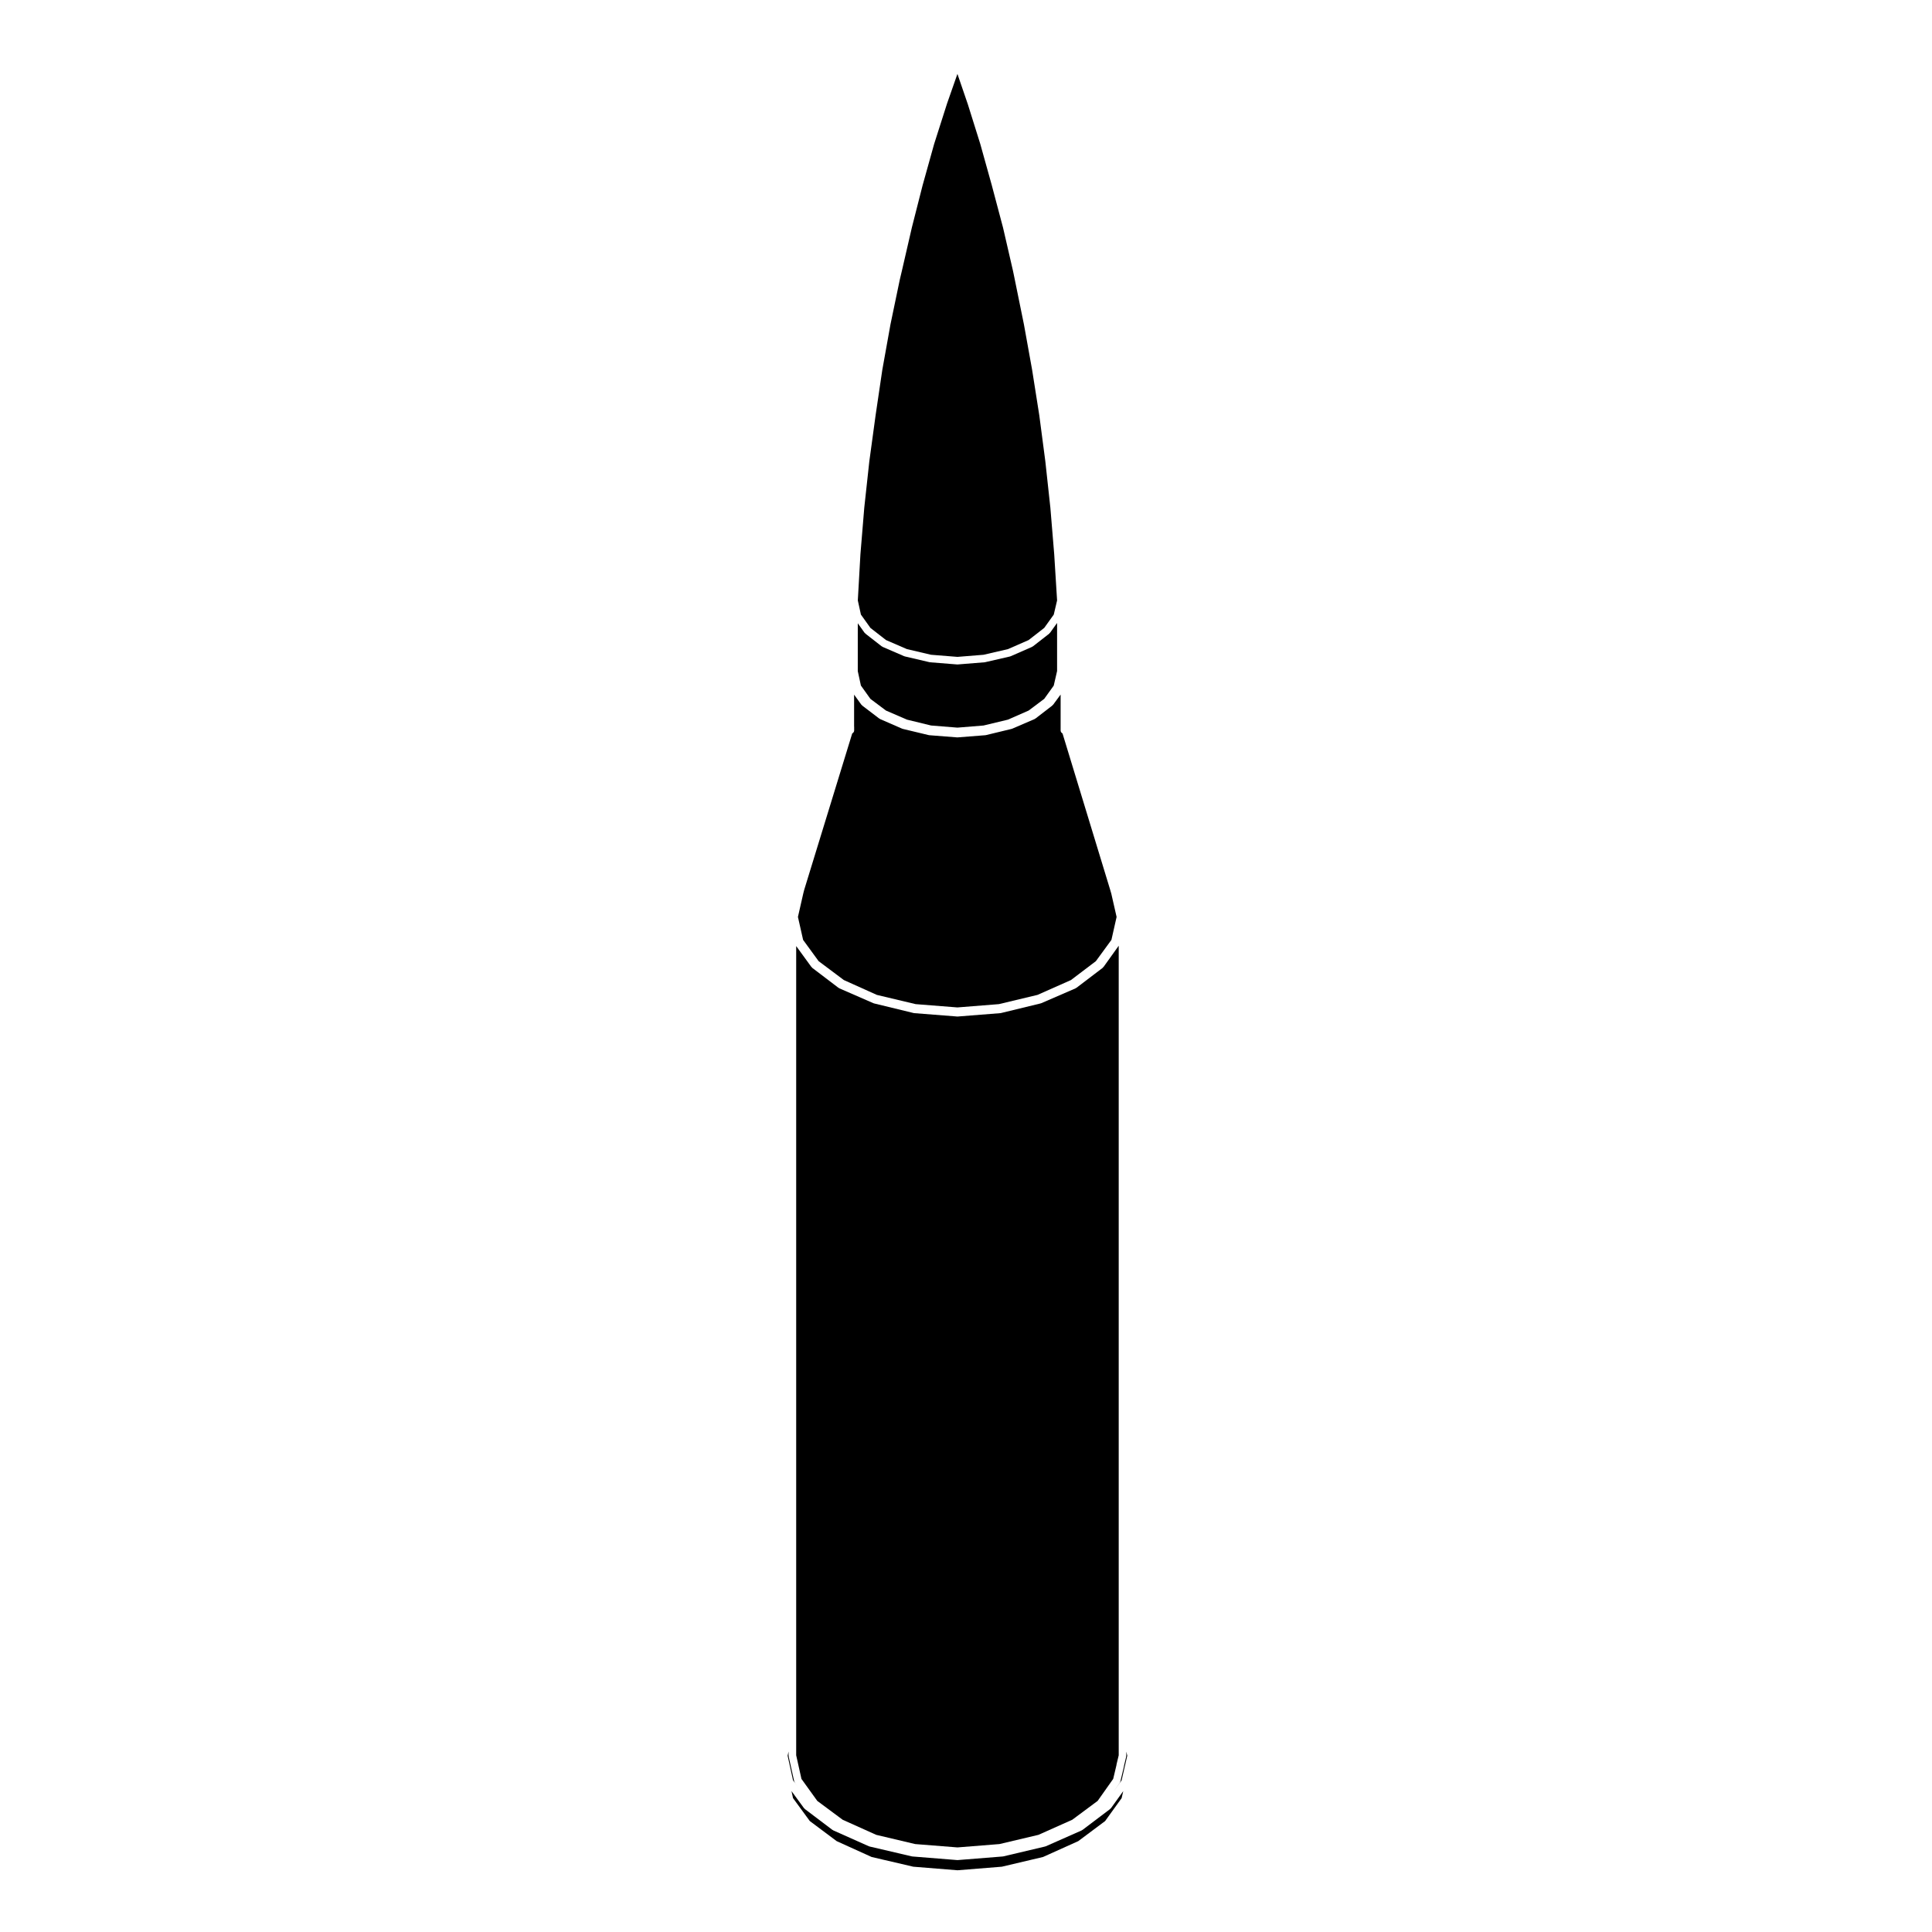
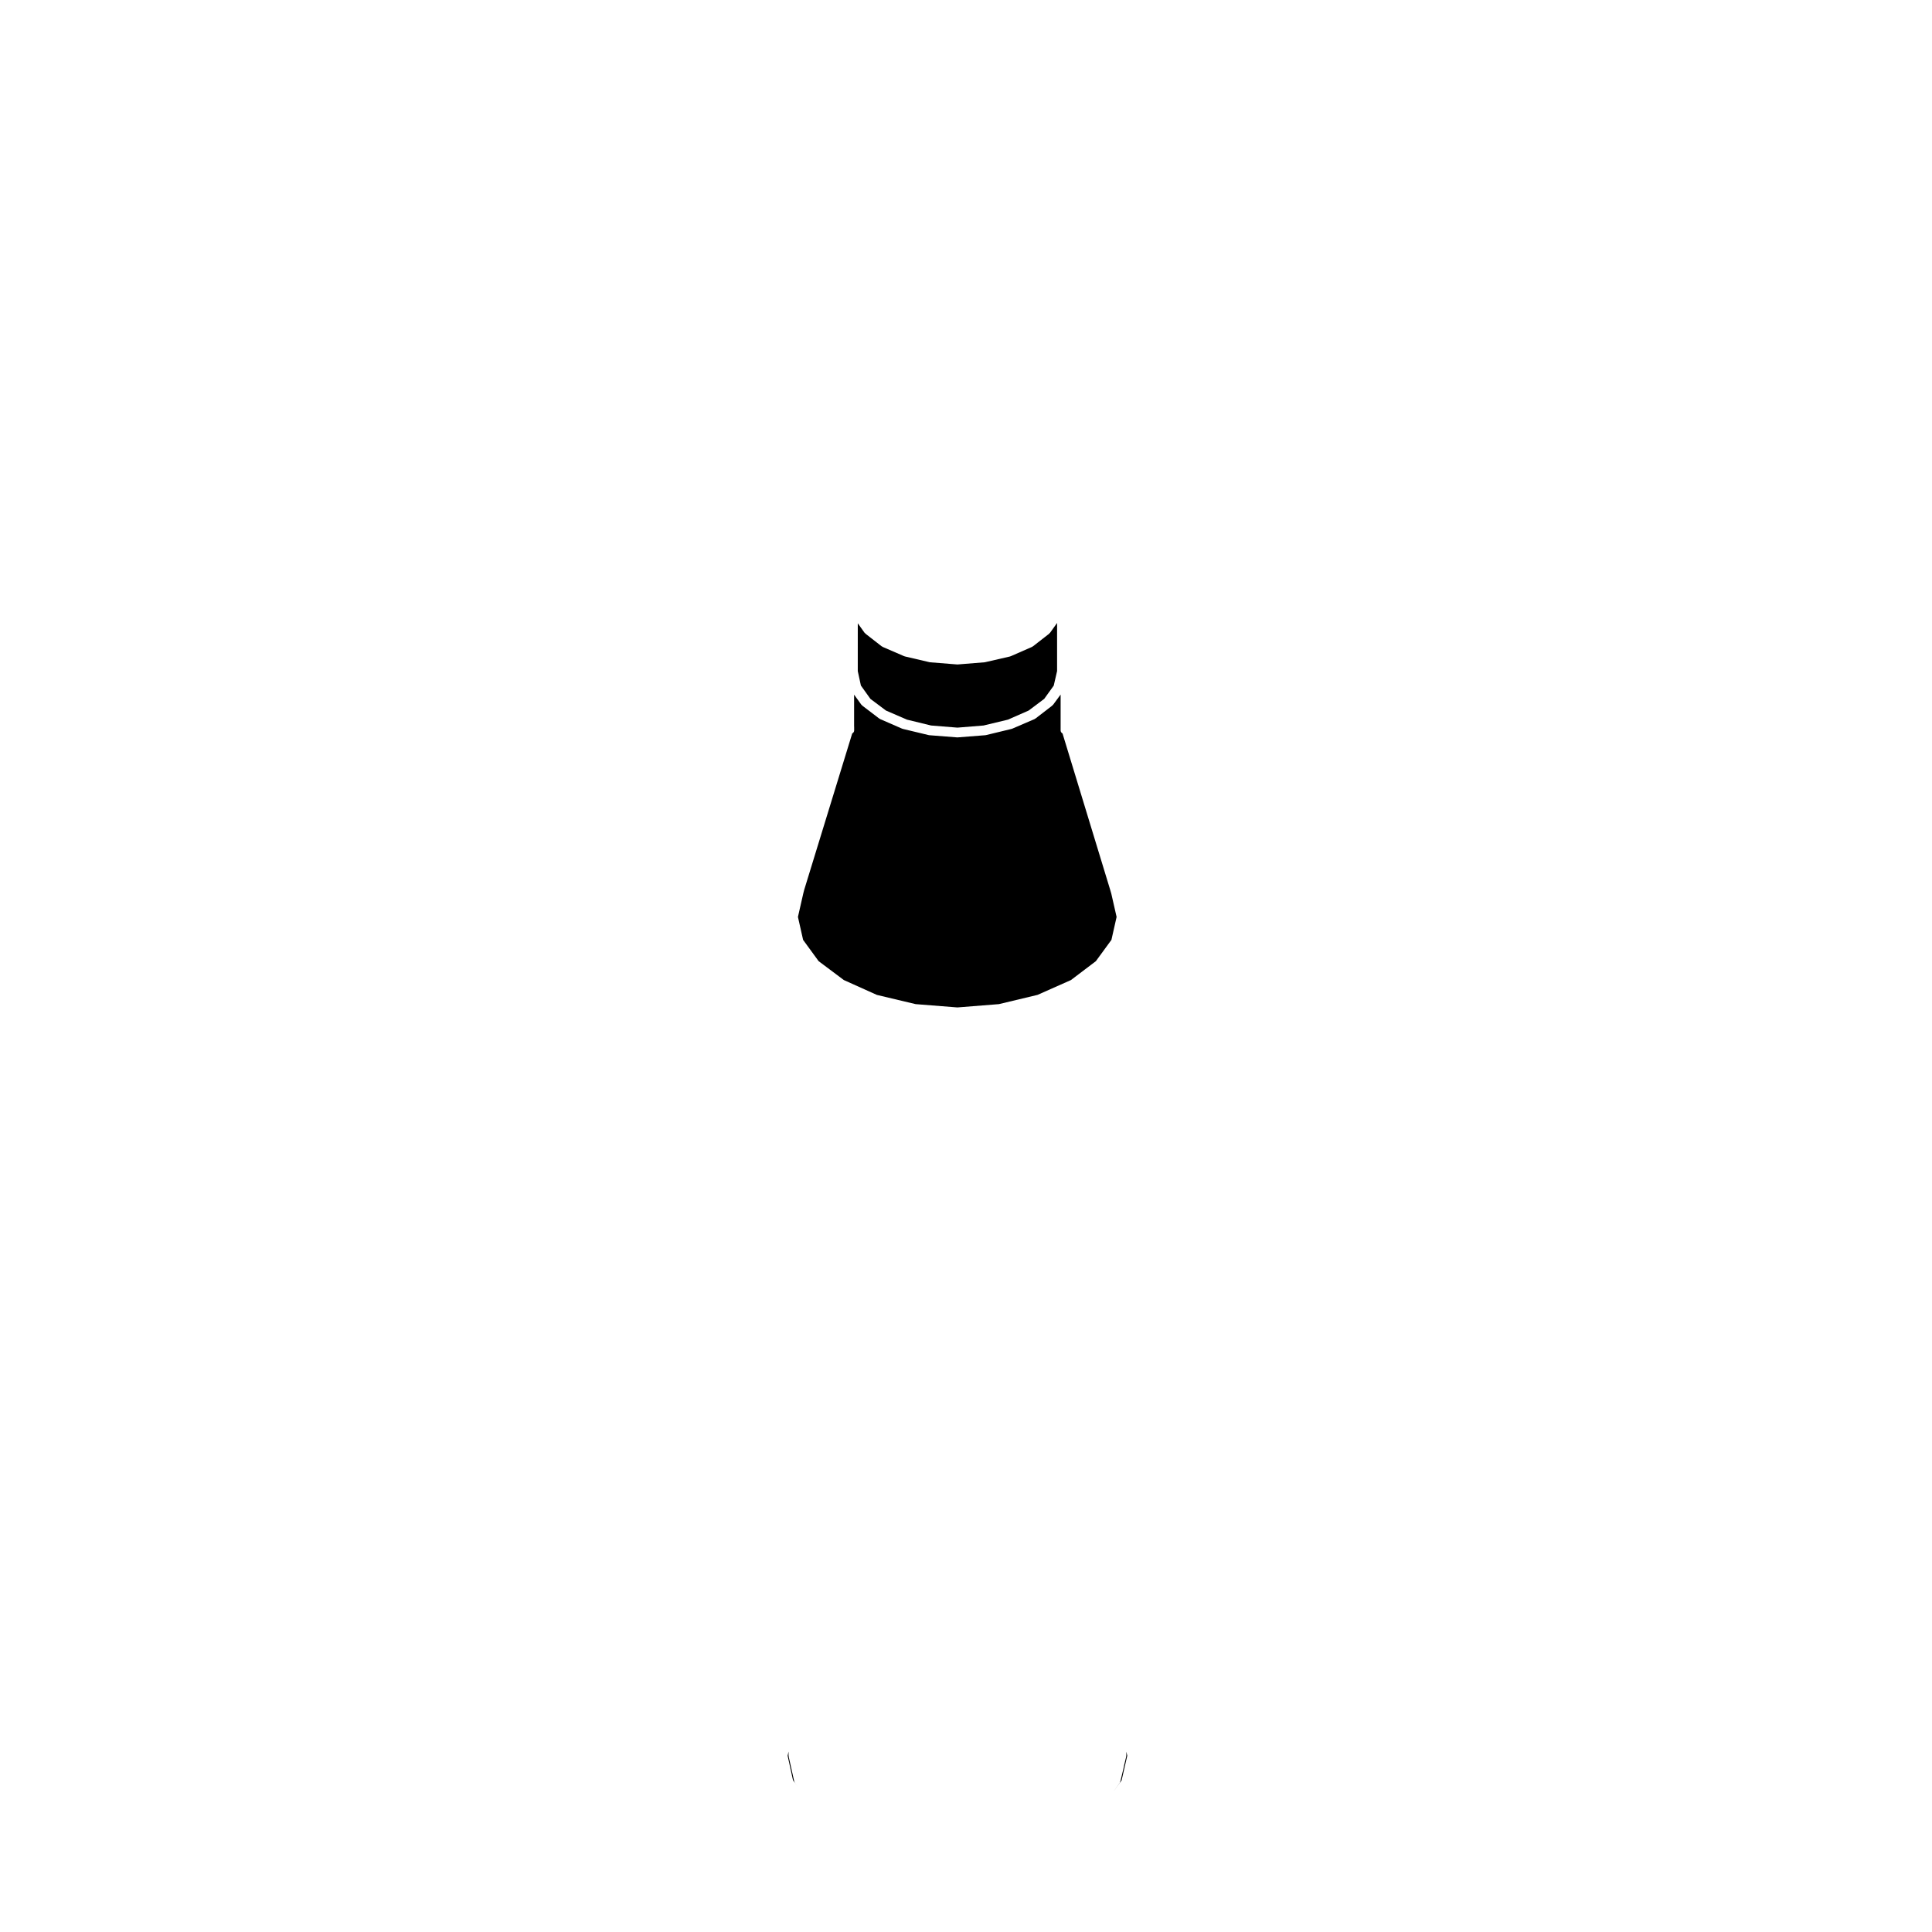
<svg xmlns="http://www.w3.org/2000/svg" fill="#000000" width="800px" height="800px" version="1.1" viewBox="144 144 512 512">
  <g>
-     <path d="m354.16 620.52 4.445 6.074 7.117 5.324 9.281 4.207 11.02 2.57 11.723 0.945 11.758-0.945 10.914-2.574 9.324-4.195 7.125-5.324 4.375-6.074 0.43-1.859-3.254 4.523c-0.031 0.039-0.09 0.031-0.121 0.066-0.039 0.047-0.039 0.105-0.09 0.145l-7.336 5.547c-0.035 0.031-0.086 0.02-0.125 0.047-0.031 0.016-0.035 0.059-0.07 0.074l-9.512 4.207c-0.047 0.02-0.098 0.016-0.137 0.031-0.016 0.004-0.02 0.023-0.039 0.031l-11.098 2.621c-0.051 0.012-0.098 0.016-0.137 0.02-0.004 0-0.012 0.004-0.016 0.004l-11.914 0.953c-0.023 0.004-0.055 0.004-0.082 0.004-0.023 0-0.055 0-0.082-0.004l-11.863-0.953c-0.004 0-0.012-0.004-0.016-0.004-0.047-0.004-0.09-0.012-0.137-0.02l-11.219-2.621c-0.02-0.004-0.023-0.023-0.039-0.031-0.051-0.016-0.098-0.012-0.137-0.031l-9.438-4.211c-0.035-0.016-0.039-0.055-0.07-0.074-0.047-0.023-0.098-0.016-0.133-0.047l-7.332-5.547c-0.051-0.039-0.047-0.105-0.09-0.145-0.031-0.035-0.086-0.02-0.109-0.059l-3.324-4.543z" />
-     <path d="m440.8 616.27c-0.023 0.055 0 0.109-0.035 0.16l-1.664 2.348 2.137-2.969 1.5-6.535-0.25-1.066v1.074c0 0.047-0.047 0.074-0.051 0.117-0.004 0.039 0.031 0.074 0.02 0.117l-0.574 2.394-0.051 0.328c0 0.016-0.02 0.023-0.02 0.039-0.004 0.012 0.012 0.02 0.004 0.035l-0.898 3.769c-0.016 0.074-0.086 0.121-0.117 0.188z" />
-     <path d="m403.78 182.14-3.359-10.715-0.008-0.004-2.684-7.836-2.742 7.828-3.434 10.758-3.051 10.934-2.859 11.23v0.008l-2.617 11.355-0.004 0.012-0.57 2.414-2.473 11.863v0.012l-2.16 12.027-1.789 12.109v0.004l-1.652 12.125-1.34 12.309v0.008l-1.02 12.34v0.008l-0.688 12.191 0.82 3.75 2.527 3.539 4.133 3.215 5.543 2.398 6.391 1.496 6.996 0.559 6.894-0.555 6.496-1.504 5.461-2.394 4.137-3.223 2.531-3.531 0.879-3.75-0.758-12.191v-0.008l-1.02-12.34v-0.008l-1.336-12.309v-0.004l-1.594-12.141v-0.004l-1.902-12.066v-0.008l-2.172-12.039-2.426-11.906v-0.008l-0.492-2.379-0.004-0.012-2.617-11.355-2.984-11.25v-0.004z" />
-     <path d="m360.59 621.26 6.723 4.992 8.891 4 10.332 2.445 11.203 0.887 11.125-0.887 10.34-2.445 8.957-4 6.723-4.992 4.125-5.836 0.84-3.535 0.055-0.344c0-0.016 0.02-0.023 0.02-0.039 0.004-0.016-0.012-0.023-0.004-0.039l0.551-2.297v-214.54l-4.039 5.644c-0.031 0.039-0.09 0.031-0.121 0.066-0.039 0.047-0.039 0.109-0.09 0.152l-6.949 5.289c-0.039 0.031-0.098 0.023-0.137 0.047-0.035 0.02-0.039 0.066-0.074 0.082l-9.125 3.953c-0.039 0.016-0.086 0.016-0.121 0.023-0.016 0.004-0.023 0.023-0.039 0.031l-10.523 2.555c-0.051 0.012-0.102 0.016-0.141 0.02-0.004 0-0.012 0.004-0.016 0.004l-11.273 0.891c-0.023 0.004-0.055 0.004-0.082 0.004-0.023 0-0.055 0-0.082-0.004l-11.355-0.891c-0.004 0-0.012-0.004-0.016-0.004-0.047-0.004-0.098-0.012-0.141-0.02l-10.52-2.555c-0.016-0.004-0.02-0.023-0.039-0.023-0.039-0.016-0.086-0.012-0.125-0.031l-9.055-3.953c-0.035-0.016-0.047-0.059-0.074-0.082-0.047-0.023-0.098-0.016-0.133-0.047l-6.953-5.289c-0.051-0.039-0.047-0.105-0.09-0.152-0.035-0.035-0.09-0.02-0.117-0.059l-4.047-5.562v214.45l1.395 6.262z" />
+     <path d="m440.8 616.27c-0.023 0.055 0 0.109-0.035 0.16l-1.664 2.348 2.137-2.969 1.5-6.535-0.25-1.066v1.074c0 0.047-0.047 0.074-0.051 0.117-0.004 0.039 0.031 0.074 0.02 0.117l-0.574 2.394-0.051 0.328l-0.898 3.769c-0.016 0.074-0.086 0.121-0.117 0.188z" />
    <path d="m354.16 615.8 1.371 1.875-0.898-1.238c-0.035-0.051-0.016-0.109-0.039-0.16-0.035-0.074-0.105-0.121-0.125-0.207l-1.465-6.57c-0.012-0.039 0.023-0.074 0.02-0.109-0.004-0.047-0.047-0.066-0.047-0.105v-1.125l-0.25 1.129z" />
    <path d="m370.36 336.56v1.02c0 0.363-0.227 0.625-0.516 0.801l-12.727 41.453v0.004l-0.242 0.938v0.004l-1.414 6.219 1.371 6.082 4.109 5.633 6.688 5.012 8.75 3.934 10.27 2.445 11.074 0.875 11-0.875 10.23-2.449 8.852-3.926 6.613-5.012 4.121-5.637 1.371-6.082-1.406-6.184-0.312-1.066-12.609-41.367c-0.289-0.176-0.508-0.441-0.508-0.801v-9.516l-2 2.715c-0.031 0.039-0.086 0.023-0.117 0.059-0.039 0.039-0.035 0.105-0.082 0.137l-4.465 3.445c-0.039 0.035-0.098 0.023-0.137 0.051-0.035 0.02-0.039 0.066-0.082 0.082l-5.934 2.555c-0.039 0.016-0.086 0.016-0.121 0.023-0.016 0.004-0.023 0.023-0.039 0.031l-6.82 1.652c-0.051 0.012-0.102 0.016-0.141 0.02-0.004 0-0.012 0.004-0.016 0.004l-7.332 0.574c-0.023 0.004-0.055 0.004-0.082 0.004-0.023 0-0.055 0-0.082-0.004l-7.336-0.574c-0.004 0-0.012-0.004-0.016-0.004-0.047-0.004-0.098-0.012-0.141-0.02l-6.891-1.652c-0.016-0.004-0.02-0.023-0.039-0.031-0.039-0.012-0.086-0.004-0.125-0.023l-5.859-2.555c-0.035-0.016-0.047-0.059-0.074-0.082-0.047-0.023-0.098-0.016-0.133-0.047l-4.527-3.445c-0.051-0.039-0.051-0.105-0.09-0.152-0.035-0.035-0.09-0.02-0.117-0.059l-1.934-2.68v8.473z" />
    <path d="m371.32 317.81v4.047l0.828 3.824 2.523 3.531 4.125 3.094 5.547 2.402 6.41 1.559 6.977 0.562 6.922-0.562 6.453-1.551 5.492-2.41 4.133-3.102 2.523-3.512 0.887-3.856v-12.746l-1.875 2.613c-0.023 0.035-0.082 0.023-0.105 0.055-0.047 0.051-0.039 0.117-0.09 0.156l-4.336 3.379c-0.047 0.035-0.098 0.023-0.137 0.051-0.035 0.02-0.039 0.066-0.082 0.082l-5.668 2.484c-0.047 0.02-0.09 0.016-0.133 0.031-0.02 0.004-0.023 0.023-0.047 0.031l-6.633 1.523c-0.047 0.012-0.098 0.012-0.137 0.016-0.004 0-0.004 0.004-0.012 0.004l-7.074 0.57c-0.023 0.004-0.055 0.004-0.082 0.004-0.023 0-0.055 0-0.082-0.004l-7.144-0.57c-0.004 0-0.012-0.004-0.016-0.004-0.047-0.004-0.09-0.012-0.137-0.02l-6.57-1.535c-0.016-0.004-0.02-0.023-0.039-0.023-0.039-0.016-0.09-0.012-0.125-0.031l-5.742-2.484c-0.035-0.016-0.047-0.059-0.074-0.082-0.051-0.023-0.105-0.016-0.145-0.051l-4.336-3.379c-0.051-0.039-0.047-0.105-0.086-0.152-0.035-0.035-0.09-0.02-0.117-0.059l-1.797-2.519z" />
  </g>
</svg>